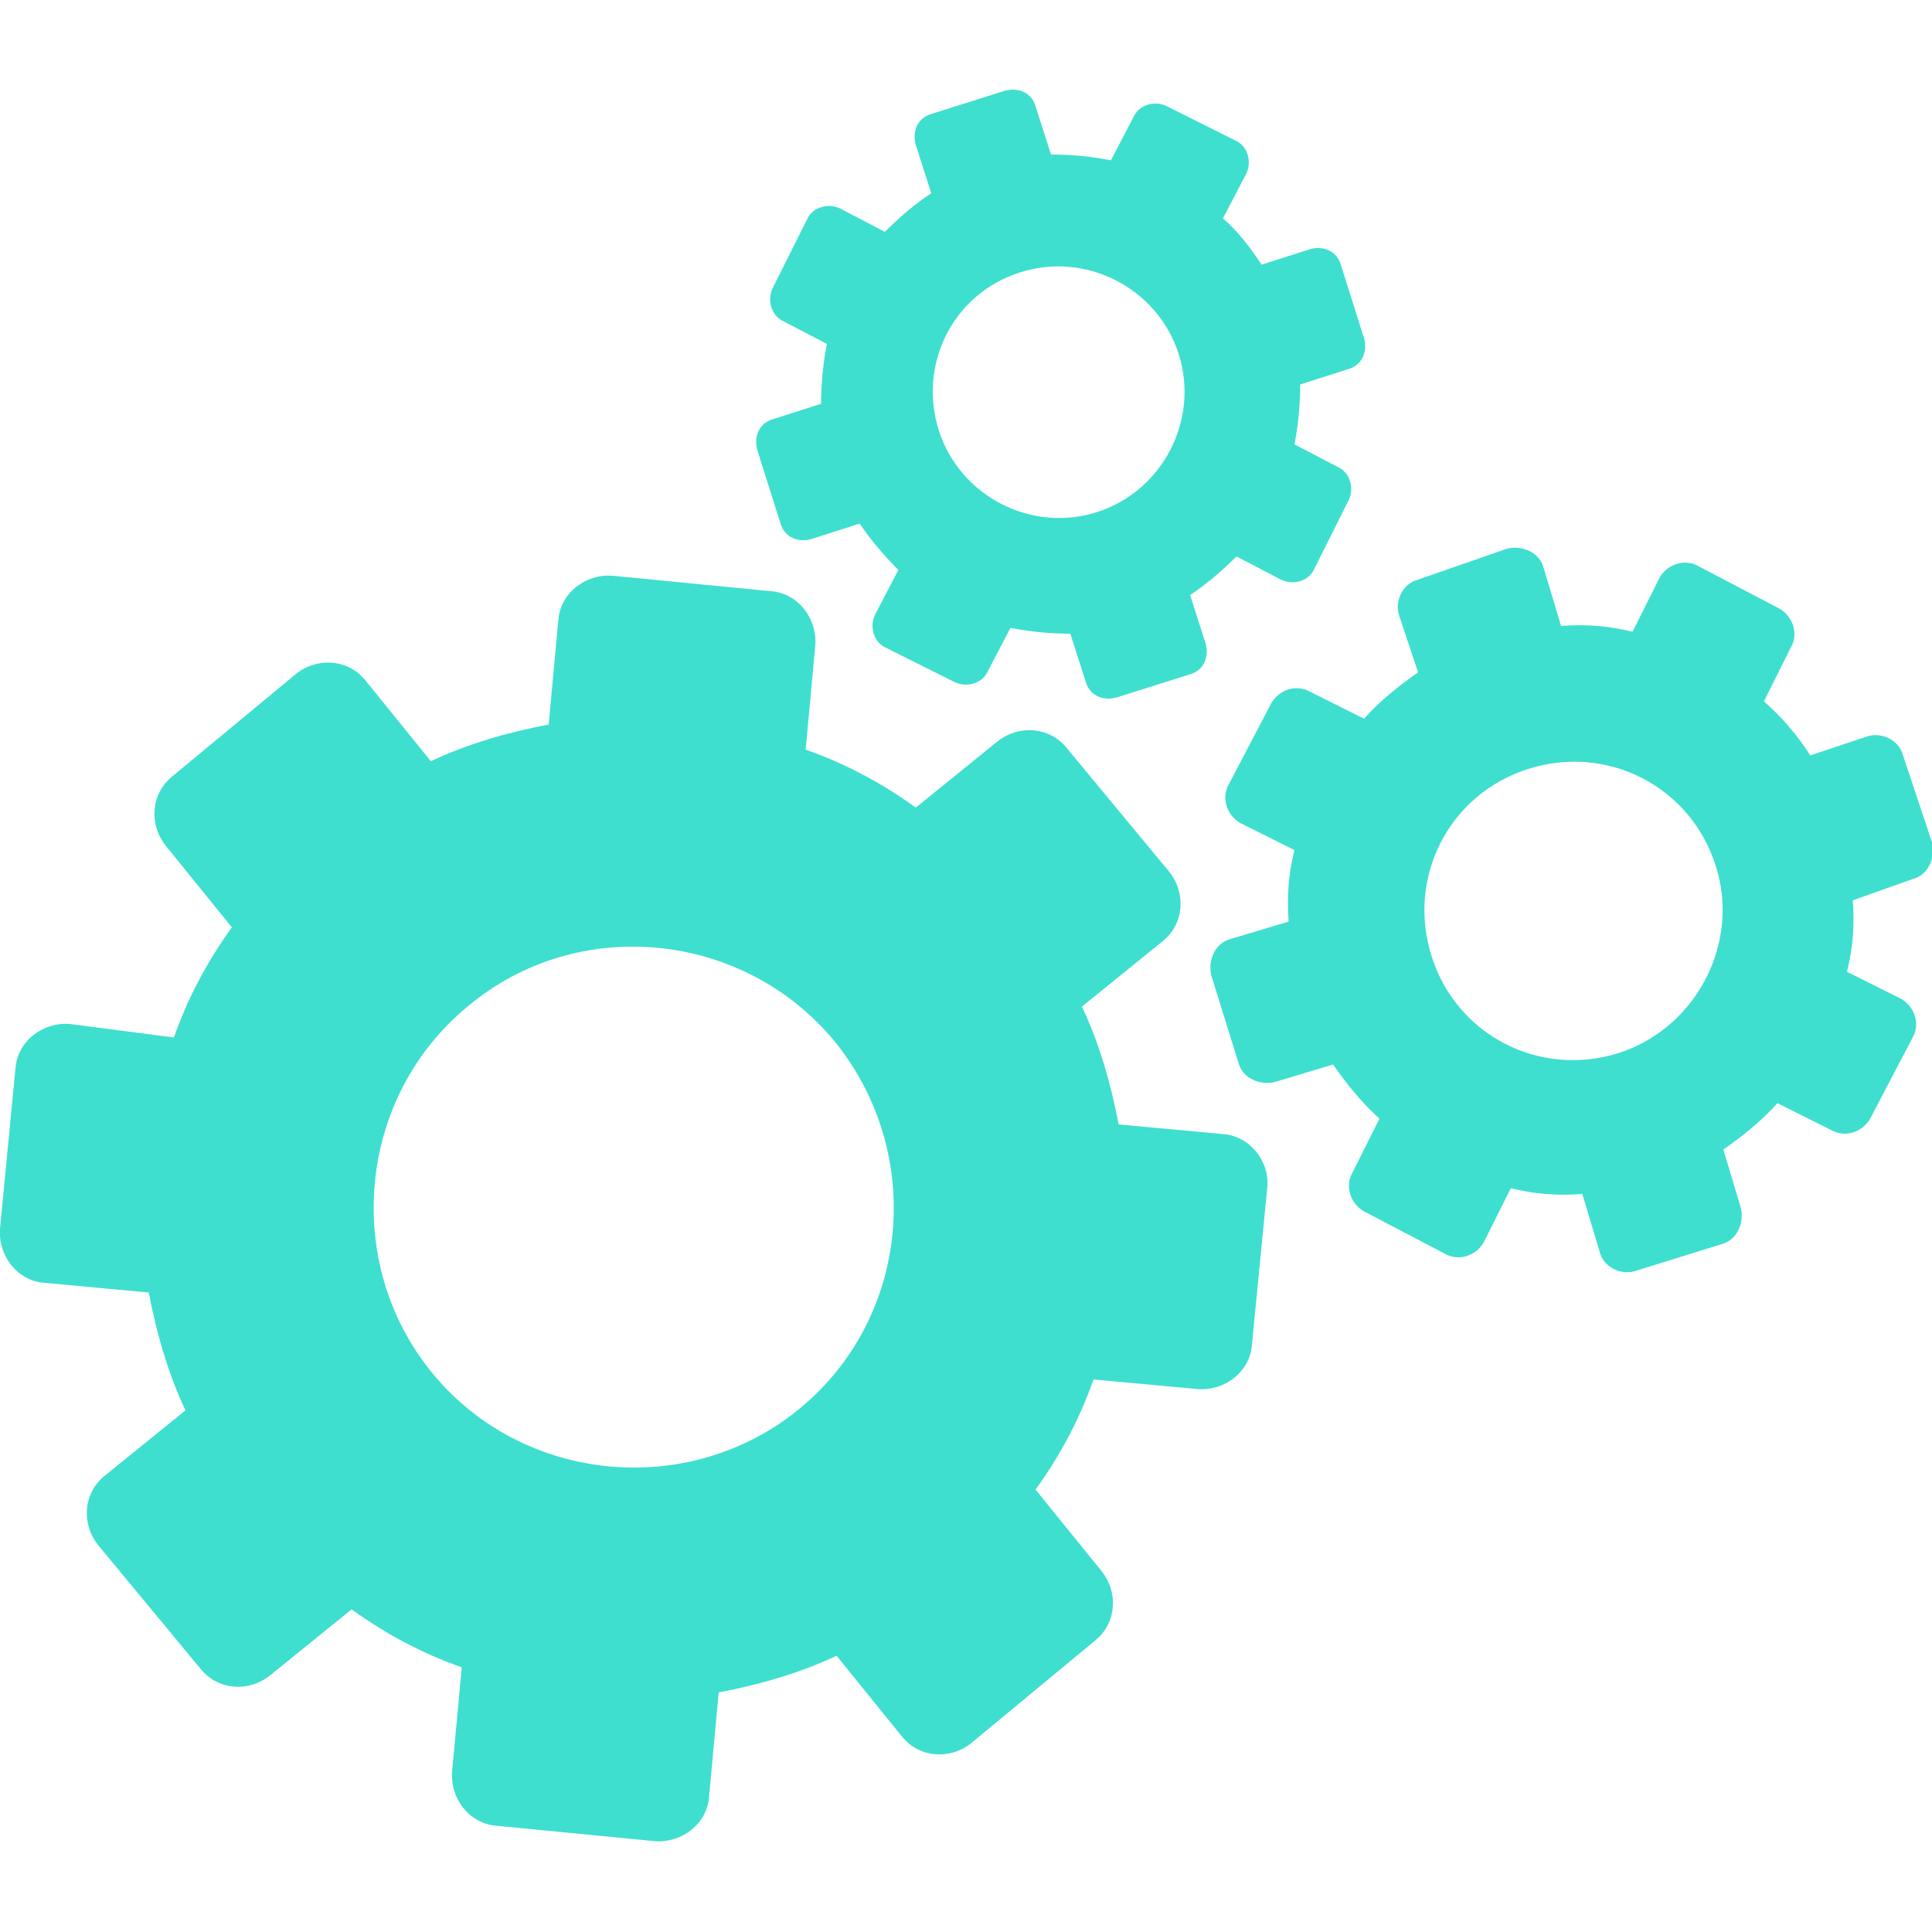
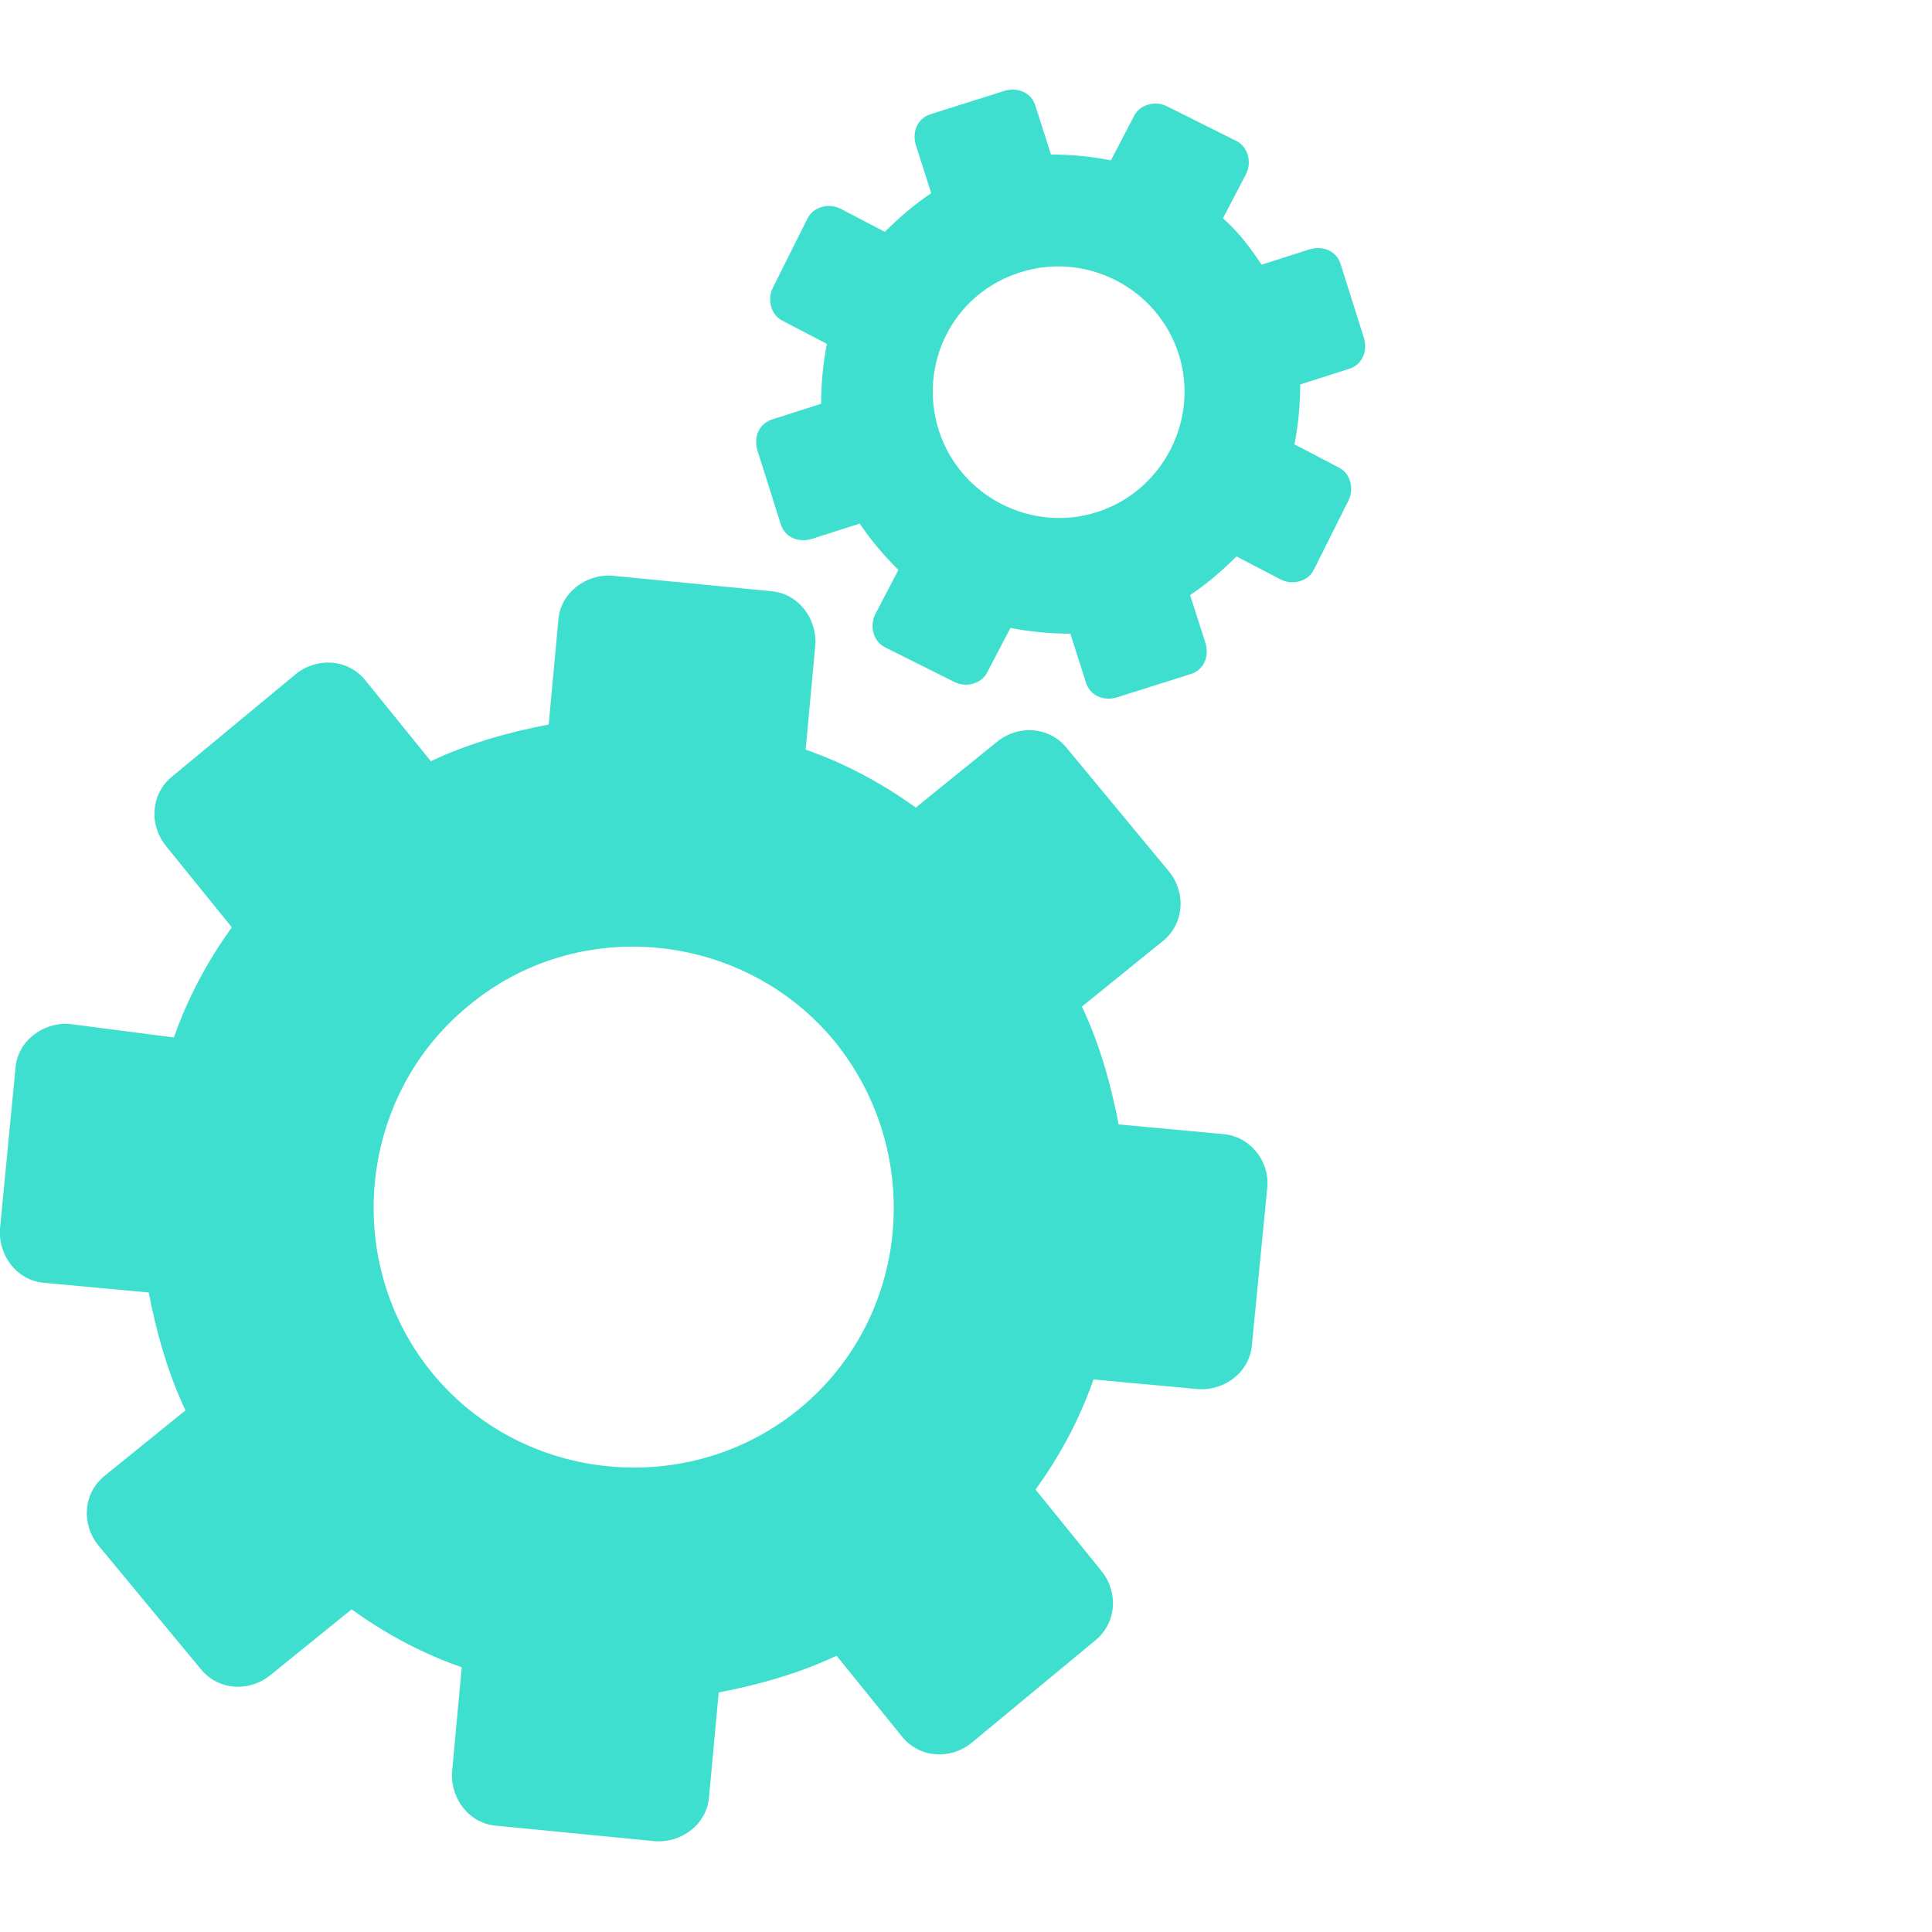
<svg xmlns="http://www.w3.org/2000/svg" version="1.1" id="Calque_1" x="0px" y="0px" viewBox="0 0 100 100" enable-background="new 0 0 100 100" xml:space="preserve">
  <g>
    <path fill="#3EDFCF" d="M63.3,58.7l-5.4-0.5c-0.4-2.1-1-4.2-1.9-6.1l4.2-3.4c1.1-0.9,1.2-2.5,0.3-3.6l-5.3-6.4   c-0.9-1.1-2.5-1.2-3.6-0.3l-4.2,3.4c-1.8-1.3-3.7-2.3-5.7-3l0.5-5.4c0.1-1.4-0.9-2.7-2.3-2.8l-8.2-0.8c-1.4-0.1-2.7,0.9-2.8,2.3   l-0.5,5.4c-2.1,0.4-4.2,1-6.1,1.9l-3.4-4.2c-0.9-1.1-2.5-1.2-3.6-0.3l-6.4,5.3c-1.1,0.9-1.2,2.5-0.3,3.6l3.4,4.2   c-1.3,1.8-2.3,3.7-3,5.7L3.6,53c-1.4-0.1-2.7,0.9-2.8,2.3L0,63.6c-0.1,1.4,0.9,2.7,2.3,2.8l5.4,0.5c0.4,2.1,1,4.2,1.9,6.1l-4.2,3.4   c-1.1,0.9-1.2,2.5-0.3,3.6l5.3,6.4c0.9,1.1,2.5,1.2,3.6,0.3l4.2-3.4c1.8,1.3,3.7,2.3,5.7,3l-0.5,5.4c-0.1,1.4,0.9,2.7,2.3,2.8   l8.2,0.8c1.4,0.1,2.7-0.9,2.8-2.3l0.5-5.4c2.1-0.4,4.2-1,6.1-1.9l3.4,4.2c0.9,1.1,2.5,1.2,3.6,0.3l6.4-5.3c1.1-0.9,1.2-2.5,0.3-3.6   l-3.4-4.2c1.3-1.8,2.3-3.7,3-5.7l5.4,0.5c1.4,0.1,2.7-0.9,2.8-2.3l0.8-8.2C65.7,60.1,64.7,58.8,63.3,58.7z M41.4,72.9   c-5.7,4.7-14.3,3.9-19-1.8c-4.7-5.7-3.9-14.3,1.8-19c5.7-4.8,14.3-3.9,19,1.8C47.9,59.7,47.1,68.2,41.4,72.9z" />
-     <path fill="#3EDFCF" d="M99,45.5c0.8-0.2,1.2-1.1,1-1.9l-1.5-4.5c-0.2-0.8-1.1-1.2-1.8-1l-3,1c-0.7-1.1-1.5-2-2.4-2.8l1.4-2.8   c0.4-0.7,0.1-1.6-0.6-2l-4.2-2.2c-0.7-0.4-1.6-0.1-2,0.6l-1.4,2.8c-1.2-0.3-2.4-0.4-3.7-0.3l-0.9-3c-0.2-0.8-1.1-1.2-1.9-1L73.4,30   c-0.8,0.2-1.2,1.1-1,1.8l1,3c-1,0.7-2,1.5-2.8,2.4l-2.8-1.4c-0.7-0.4-1.6-0.1-2,0.6l-2.2,4.2c-0.4,0.7-0.1,1.6,0.6,2l2.8,1.4   c-0.3,1.2-0.4,2.4-0.3,3.7l-3,0.9c-0.8,0.2-1.2,1.1-1,1.9l1.4,4.5c0.2,0.8,1.1,1.2,1.9,1l3-0.9c0.7,1,1.5,2,2.4,2.8l-1.4,2.8   c-0.4,0.7-0.1,1.6,0.6,2l4.2,2.2c0.7,0.4,1.6,0.1,2-0.6l1.4-2.8c1.2,0.3,2.4,0.4,3.7,0.3l0.9,3c0.2,0.8,1.1,1.2,1.8,1l4.5-1.4   c0.8-0.2,1.2-1.1,1-1.9l-0.9-3c1-0.7,2-1.5,2.8-2.4l2.8,1.4c0.7,0.4,1.6,0.1,2-0.6l2.2-4.2c0.4-0.7,0.1-1.6-0.6-2l-2.8-1.4   c0.3-1.2,0.4-2.4,0.3-3.7L99,45.5z M83.8,54.5c-4.1,1.3-8.4-0.9-9.7-5c-1.3-4.1,0.9-8.4,5-9.7c4.1-1.3,8.4,0.9,9.7,5   C90.1,48.8,87.8,53.2,83.8,54.5z" />
    <path fill="#3EDFCF" d="M40.4,27.1c0.2,0.7,0.9,1,1.6,0.8l2.5-0.8c0.6,0.9,1.3,1.7,2,2.4l-1.2,2.3c-0.3,0.6-0.1,1.4,0.5,1.7   l3.6,1.8c0.6,0.3,1.4,0.1,1.7-0.5l1.2-2.3c1,0.2,2.1,0.3,3.1,0.3l0.8,2.5c0.2,0.7,0.9,1,1.6,0.8l3.8-1.2c0.7-0.2,1-0.9,0.8-1.6   l-0.8-2.5c0.9-0.6,1.7-1.3,2.4-2l2.3,1.2c0.6,0.3,1.4,0.1,1.7-0.5l1.8-3.6c0.3-0.6,0.1-1.4-0.5-1.7l-2.3-1.2c0.2-1,0.3-2.1,0.3-3.1   l2.5-0.8c0.7-0.2,1-0.9,0.8-1.6l-1.2-3.8c-0.2-0.7-0.9-1-1.6-0.8l-2.5,0.8c-0.6-0.9-1.2-1.7-2-2.4l1.2-2.3c0.3-0.6,0.1-1.4-0.5-1.7   l-3.6-1.8c-0.6-0.3-1.4-0.1-1.7,0.5l-1.2,2.3c-1-0.2-2-0.3-3.1-0.3l-0.8-2.5c-0.2-0.7-0.9-1-1.6-0.8l-3.8,1.2   c-0.7,0.2-1,0.9-0.8,1.6l0.8,2.5c-0.9,0.6-1.7,1.3-2.4,2l-2.3-1.2c-0.6-0.3-1.4-0.1-1.7,0.5l-1.8,3.6c-0.3,0.6-0.1,1.4,0.5,1.7   l2.3,1.2c-0.2,1-0.3,2.1-0.3,3.1l-2.5,0.8c-0.7,0.2-1,0.9-0.8,1.6L40.4,27.1z M52.8,14.1c3.4-1.1,7.1,0.8,8.2,4.2   c1.1,3.4-0.8,7.1-4.2,8.2c-3.4,1.1-7.1-0.8-8.2-4.2C47.5,18.9,49.3,15.2,52.8,14.1z" />
  </g>
</svg>